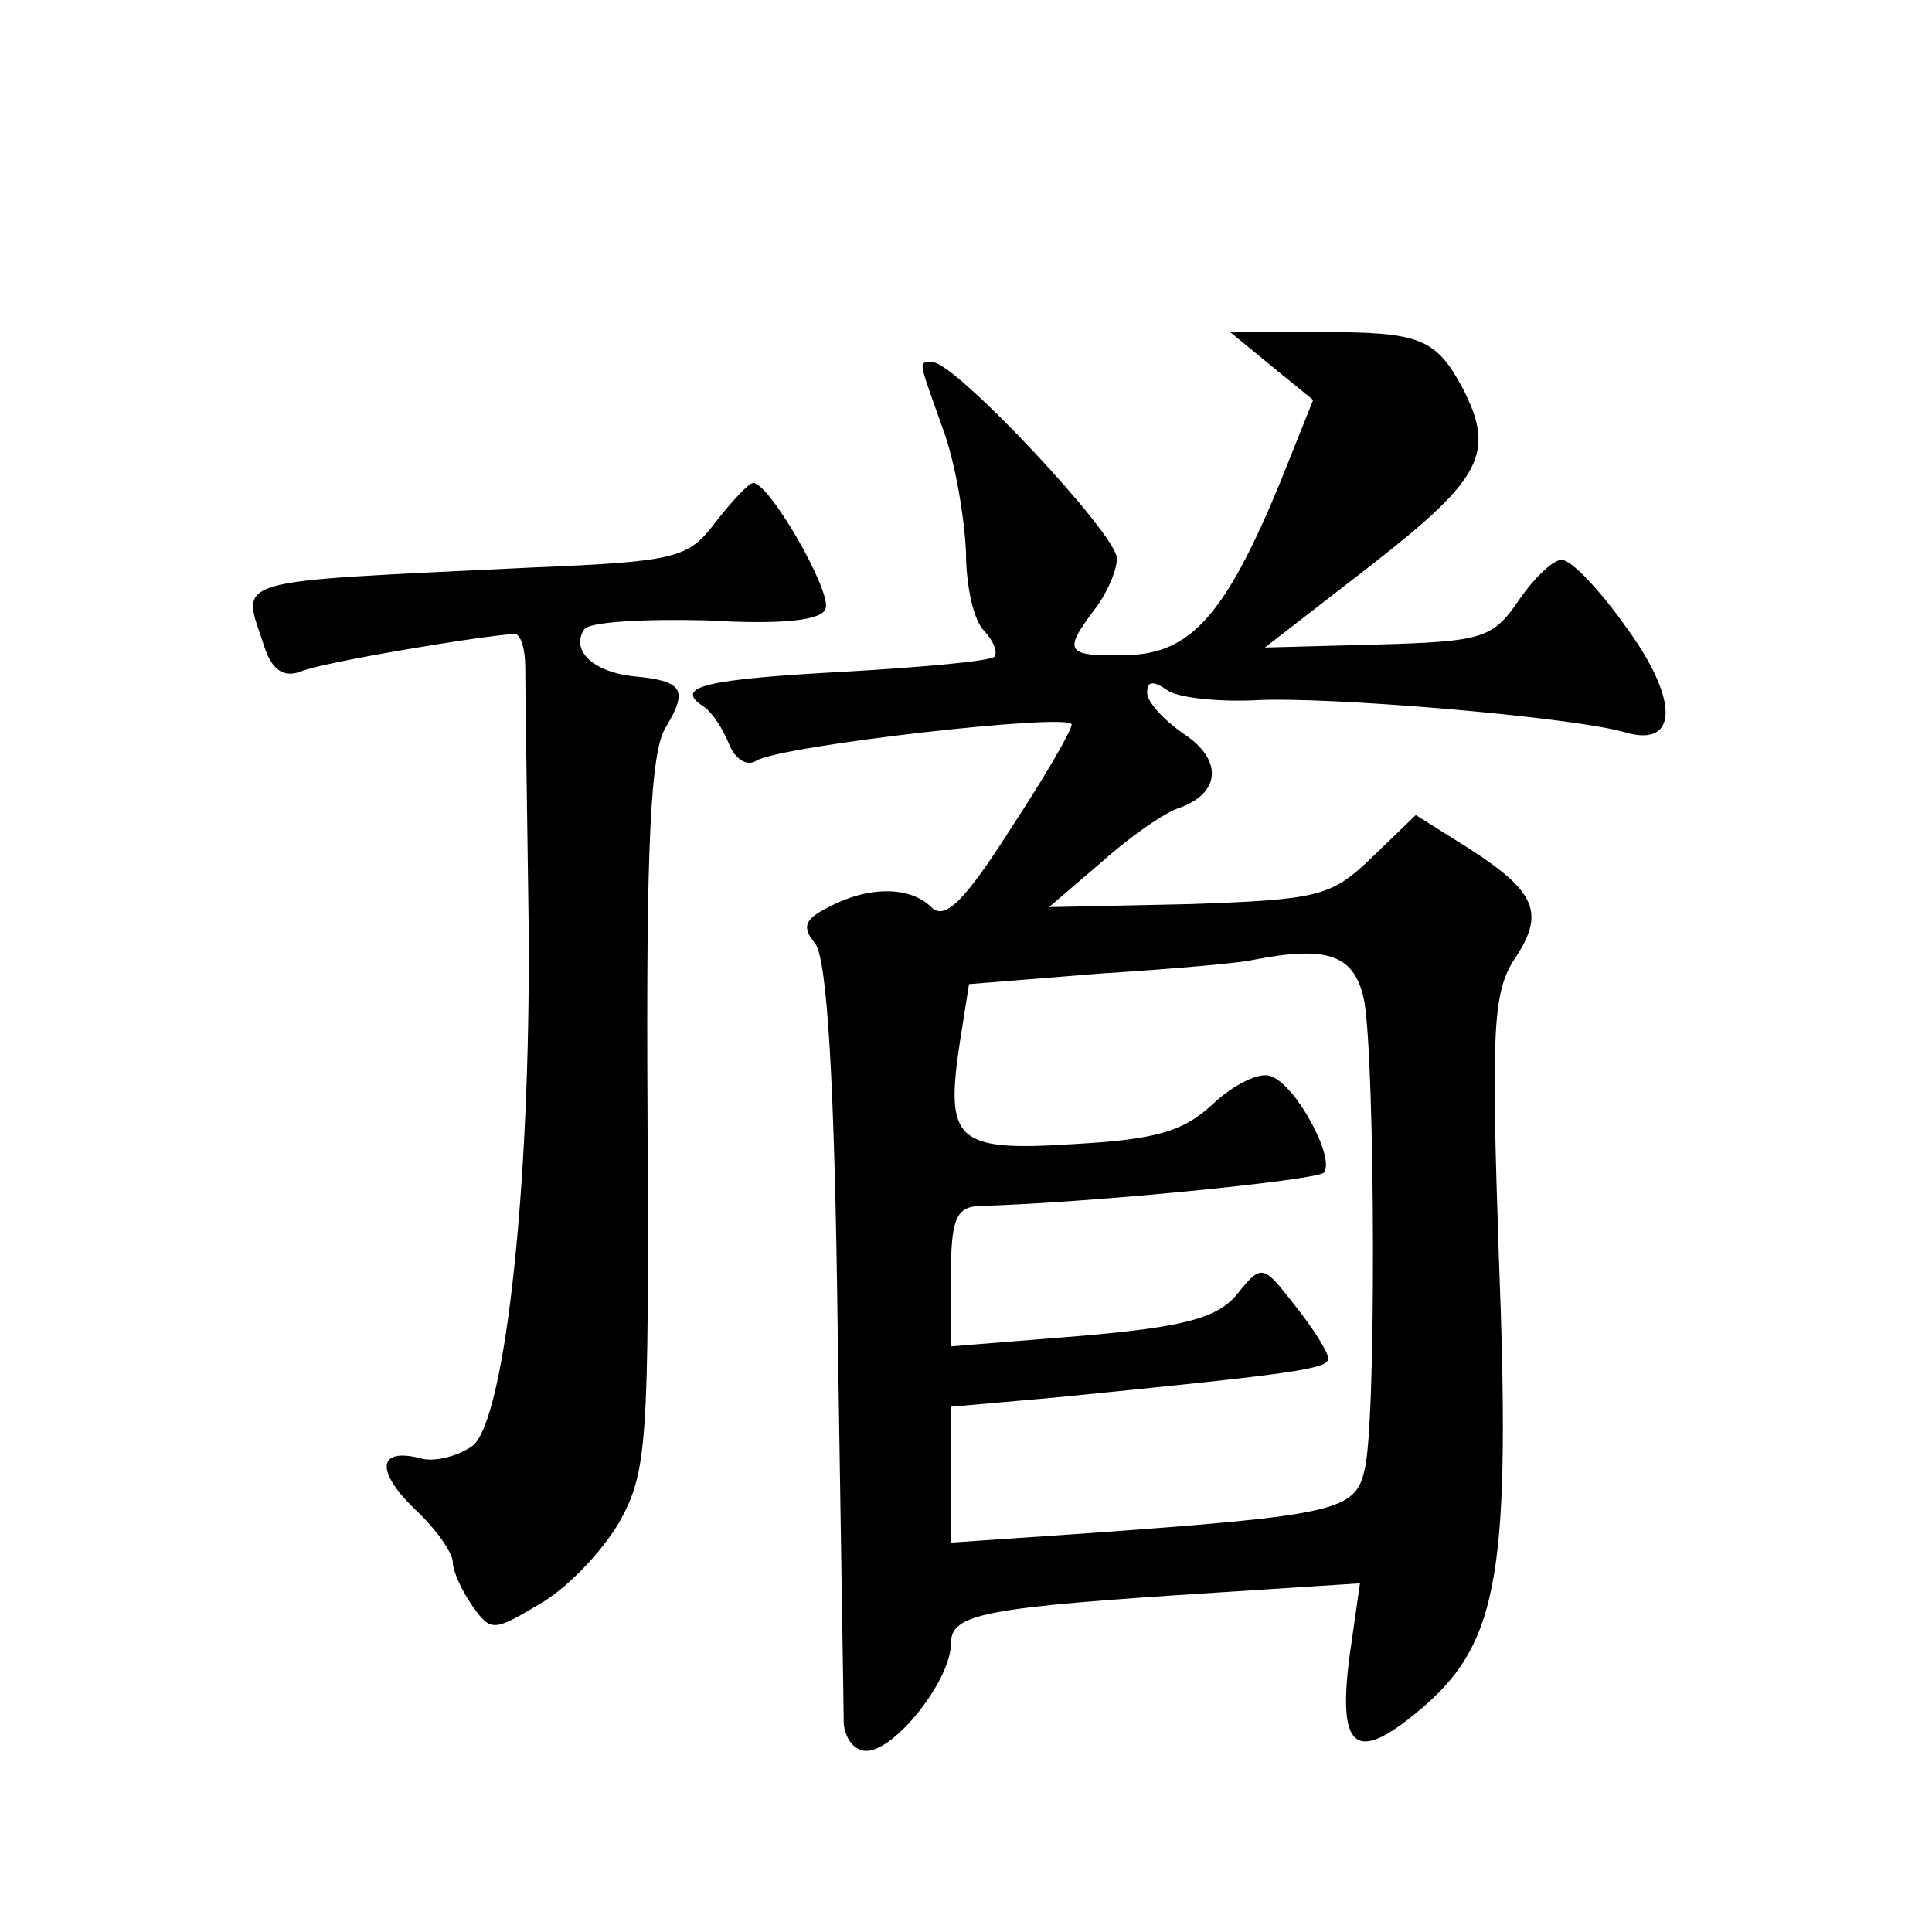
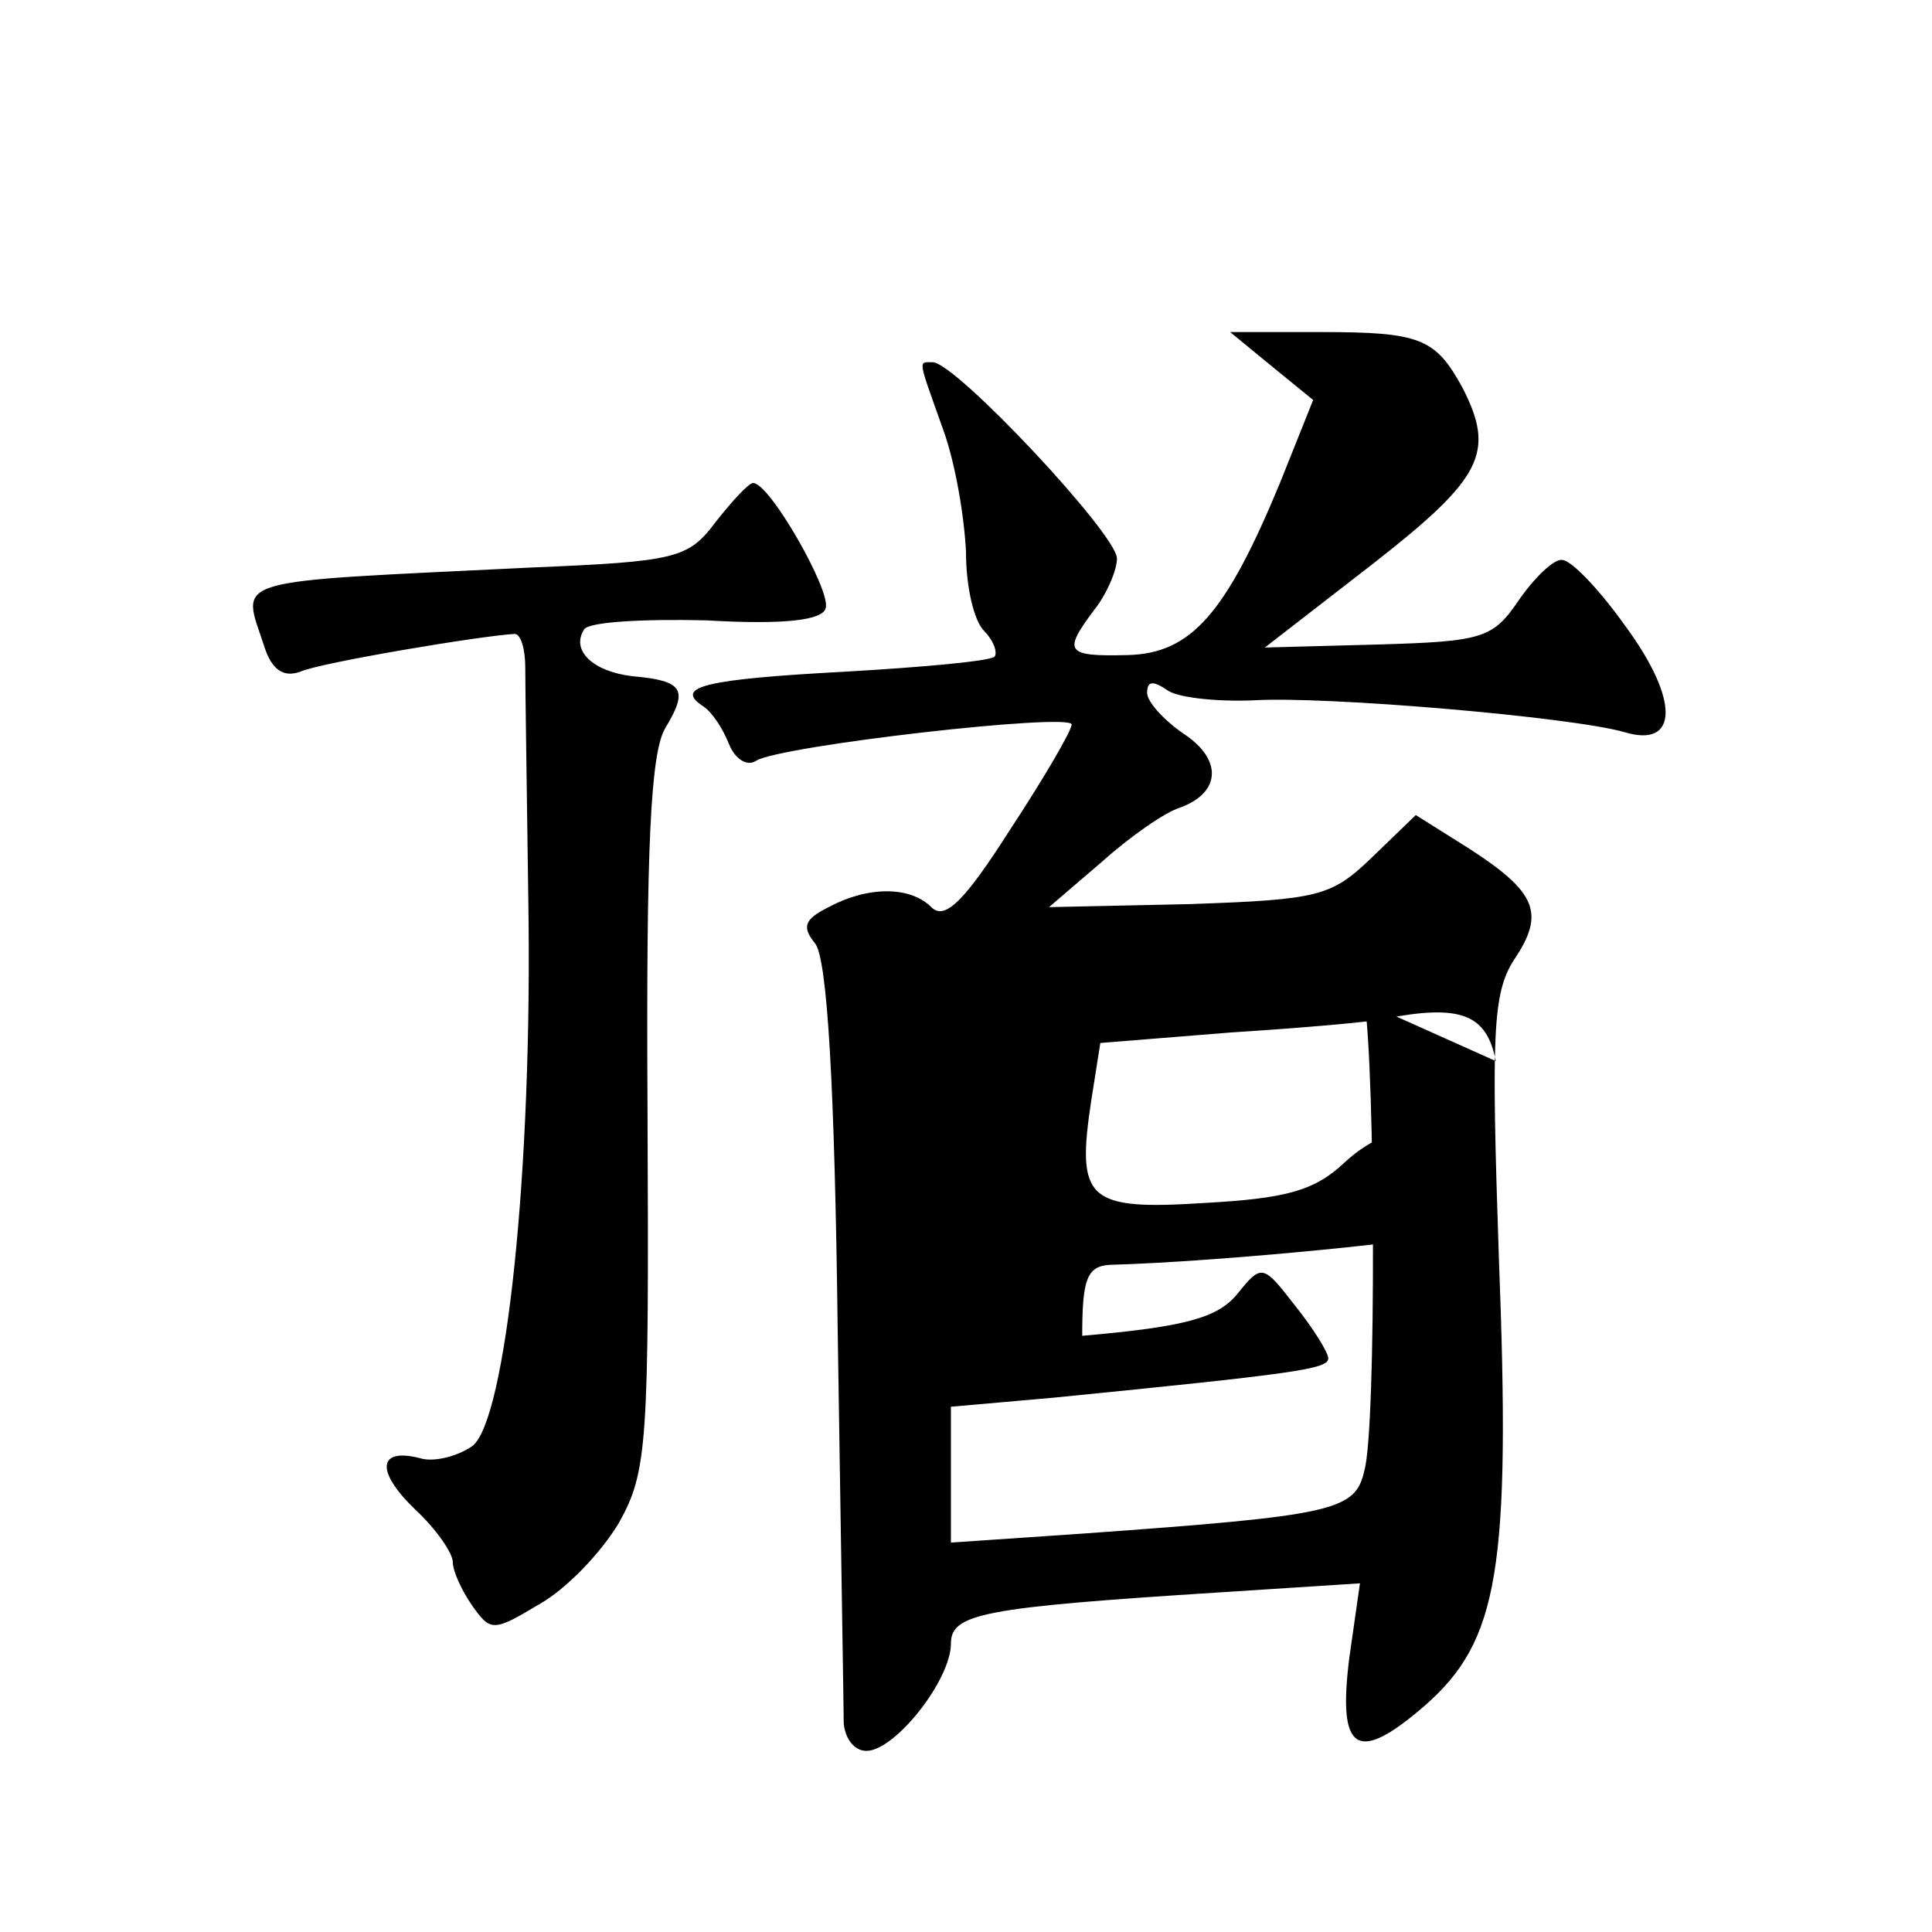
<svg xmlns="http://www.w3.org/2000/svg" version="1.0" width="128pt" height="128pt" viewBox="0 0 128 128" preserveAspectRatio="xMidYMid meet">
  <g transform="translate(0,128) scale(0.1,-0.1)" fill="#0" stroke="none">
-     <path d="M843 1037 l27 -22 -22 -55 c-36 -87 -59 -113 -101 -114 -41 -1 -43 2 -22 30 8 10 15 26 15 34 0 16 -107 130 -122 130 -10 0 -10 3 7 -45 8 -22 14 -58 15 -81 0 -22 5 -45 12 -52 6 -6 9 -14 7 -17 -3 -3 -47 -7 -99 -10 -93 -5 -114 -10 -94 -23 6 -4 13 -15 17 -25 4 -10 12 -15 18 -11 16 10 209 32 209 24 0 -4 -18 -35 -41 -70 -30 -47 -43 -60 -52 -51 -14 14 -42 14 -68 0 -16 -8 -18 -13 -9 -24 8 -10 13 -92 15 -257 2 -134 4 -251 4 -260 1 -10 7 -18 15 -18 19 0 56 47 56 71 0 20 21 24 178 34 l93 6 -7 -49 c-8 -63 5 -71 50 -32 49 43 57 90 49 298 -5 148 -4 174 10 196 21 31 15 45 -30 74 l-35 22 -29 -28 c-27 -26 -35 -28 -121 -31 l-93 -2 35 30 c19 17 42 33 52 36 27 10 28 32 2 49 -13 9 -24 21 -24 27 0 8 4 8 13 2 6 -5 32 -8 57 -7 48 3 211 -11 246 -21 36 -11 37 21 1 70 -17 24 -36 44 -42 44 -5 1 -18 -11 -29 -27 -17 -25 -24 -27 -93 -29 l-75 -2 71 55 c73 57 82 74 60 117 -18 33 -28 37 -94 37 l-60 0 28 -23z m61 -421 c7 -43 8 -281 0 -310 -6 -27 -19 -30 -186 -42 l-88 -6 0 45 0 45 68 6 c161 16 182 19 182 26 0 4 -10 20 -22 35 -21 27 -22 28 -38 8 -13 -16 -34 -22 -103 -28 l-87 -7 0 46 c0 37 3 46 18 47 74 2 223 17 229 22 8 9 -18 58 -35 64 -7 3 -24 -5 -38 -18 -20 -19 -39 -24 -93 -27 -78 -5 -85 2 -75 68 l6 38 87 7 c47 3 93 7 101 9 51 10 68 3 74 -28z M474 934 c-18 -24 -26 -26 -122 -30 -204 -10 -192 -6 -177 -52 5 -16 13 -21 24 -17 13 6 121 24 142 25 4 0 7 -10 7 -22 0 -13 1 -81 2 -153 3 -181 -15 -346 -37 -363 -10 -7 -26 -11 -35 -8 -28 7 -29 -9 -3 -34 14 -13 25 -29 25 -35 0 -6 6 -19 13 -29 12 -17 14 -17 44 1 18 10 41 34 53 54 19 34 20 52 19 272 -1 177 2 239 12 255 15 25 12 31 -22 34 -26 3 -41 17 -32 31 3 5 39 7 81 6 51 -3 77 0 79 8 4 11 -37 83 -48 83 -3 0 -14 -12 -25 -26z" />
+     <path d="M843 1037 l27 -22 -22 -55 c-36 -87 -59 -113 -101 -114 -41 -1 -43 2 -22 30 8 10 15 26 15 34 0 16 -107 130 -122 130 -10 0 -10 3 7 -45 8 -22 14 -58 15 -81 0 -22 5 -45 12 -52 6 -6 9 -14 7 -17 -3 -3 -47 -7 -99 -10 -93 -5 -114 -10 -94 -23 6 -4 13 -15 17 -25 4 -10 12 -15 18 -11 16 10 209 32 209 24 0 -4 -18 -35 -41 -70 -30 -47 -43 -60 -52 -51 -14 14 -42 14 -68 0 -16 -8 -18 -13 -9 -24 8 -10 13 -92 15 -257 2 -134 4 -251 4 -260 1 -10 7 -18 15 -18 19 0 56 47 56 71 0 20 21 24 178 34 l93 6 -7 -49 c-8 -63 5 -71 50 -32 49 43 57 90 49 298 -5 148 -4 174 10 196 21 31 15 45 -30 74 l-35 22 -29 -28 c-27 -26 -35 -28 -121 -31 l-93 -2 35 30 c19 17 42 33 52 36 27 10 28 32 2 49 -13 9 -24 21 -24 27 0 8 4 8 13 2 6 -5 32 -8 57 -7 48 3 211 -11 246 -21 36 -11 37 21 1 70 -17 24 -36 44 -42 44 -5 1 -18 -11 -29 -27 -17 -25 -24 -27 -93 -29 l-75 -2 71 55 c73 57 82 74 60 117 -18 33 -28 37 -94 37 l-60 0 28 -23z m61 -421 c7 -43 8 -281 0 -310 -6 -27 -19 -30 -186 -42 l-88 -6 0 45 0 45 68 6 c161 16 182 19 182 26 0 4 -10 20 -22 35 -21 27 -22 28 -38 8 -13 -16 -34 -22 -103 -28 c0 37 3 46 18 47 74 2 223 17 229 22 8 9 -18 58 -35 64 -7 3 -24 -5 -38 -18 -20 -19 -39 -24 -93 -27 -78 -5 -85 2 -75 68 l6 38 87 7 c47 3 93 7 101 9 51 10 68 3 74 -28z M474 934 c-18 -24 -26 -26 -122 -30 -204 -10 -192 -6 -177 -52 5 -16 13 -21 24 -17 13 6 121 24 142 25 4 0 7 -10 7 -22 0 -13 1 -81 2 -153 3 -181 -15 -346 -37 -363 -10 -7 -26 -11 -35 -8 -28 7 -29 -9 -3 -34 14 -13 25 -29 25 -35 0 -6 6 -19 13 -29 12 -17 14 -17 44 1 18 10 41 34 53 54 19 34 20 52 19 272 -1 177 2 239 12 255 15 25 12 31 -22 34 -26 3 -41 17 -32 31 3 5 39 7 81 6 51 -3 77 0 79 8 4 11 -37 83 -48 83 -3 0 -14 -12 -25 -26z" />
  </g>
</svg>